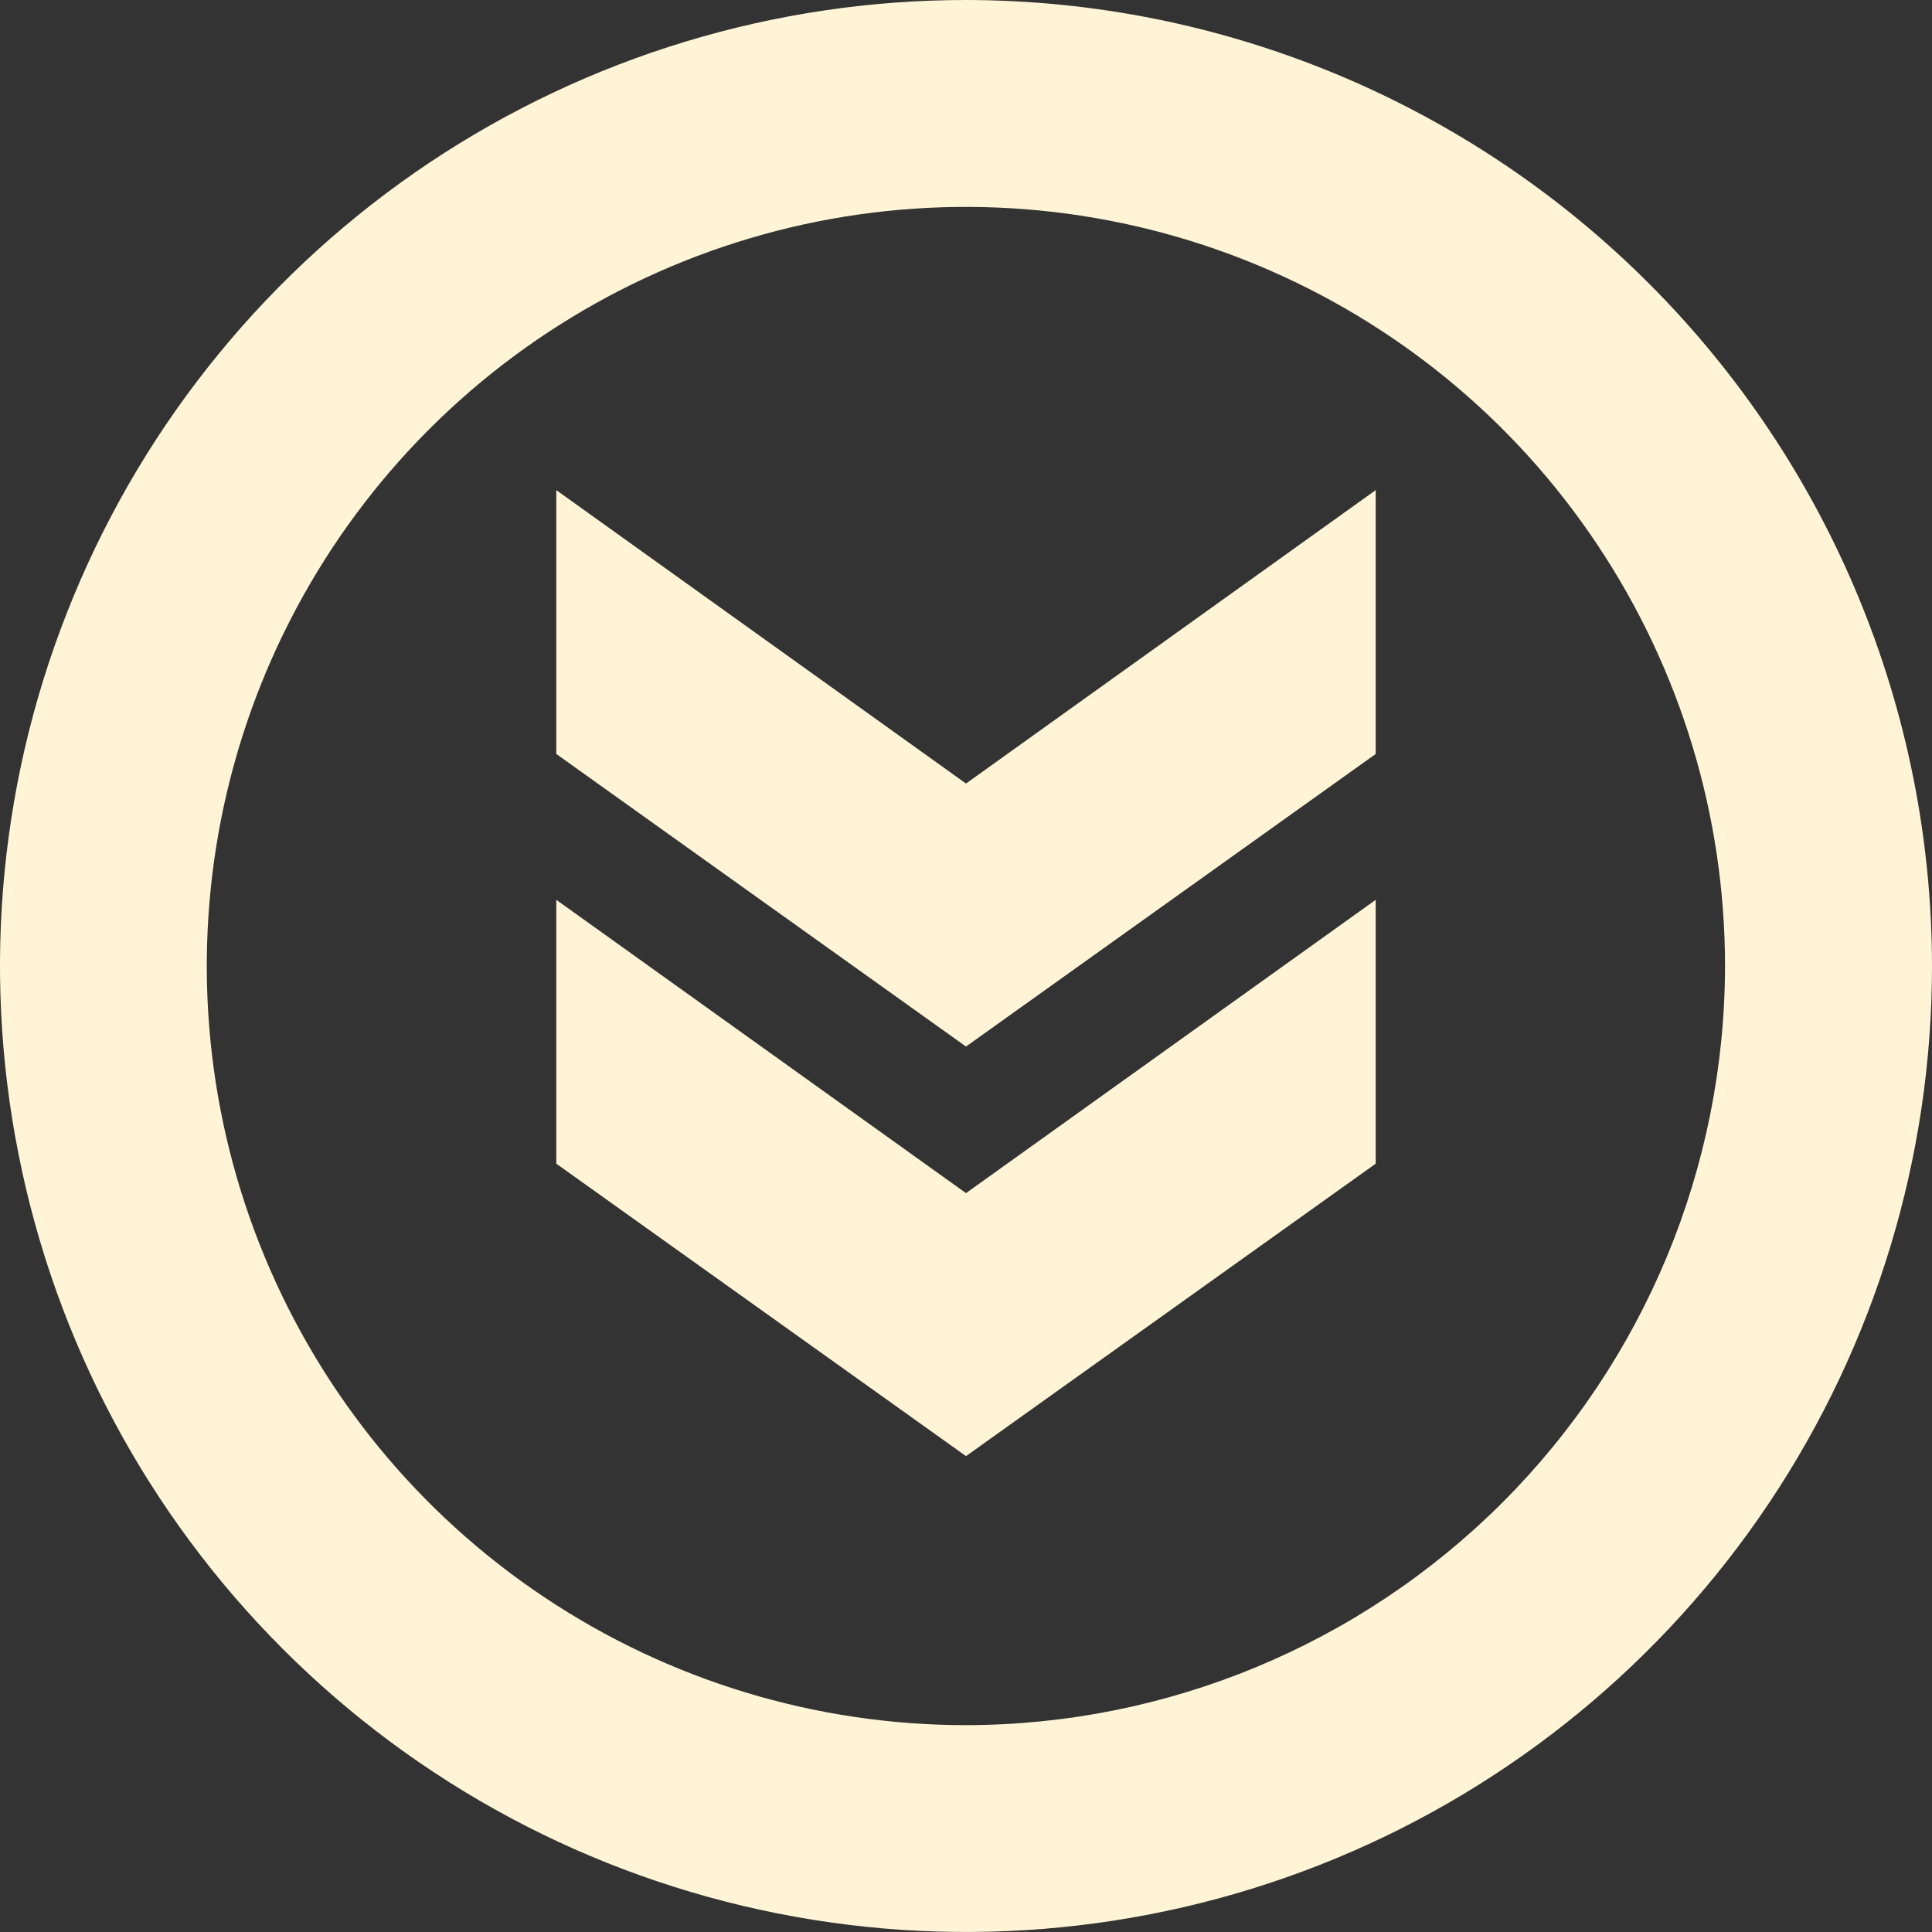
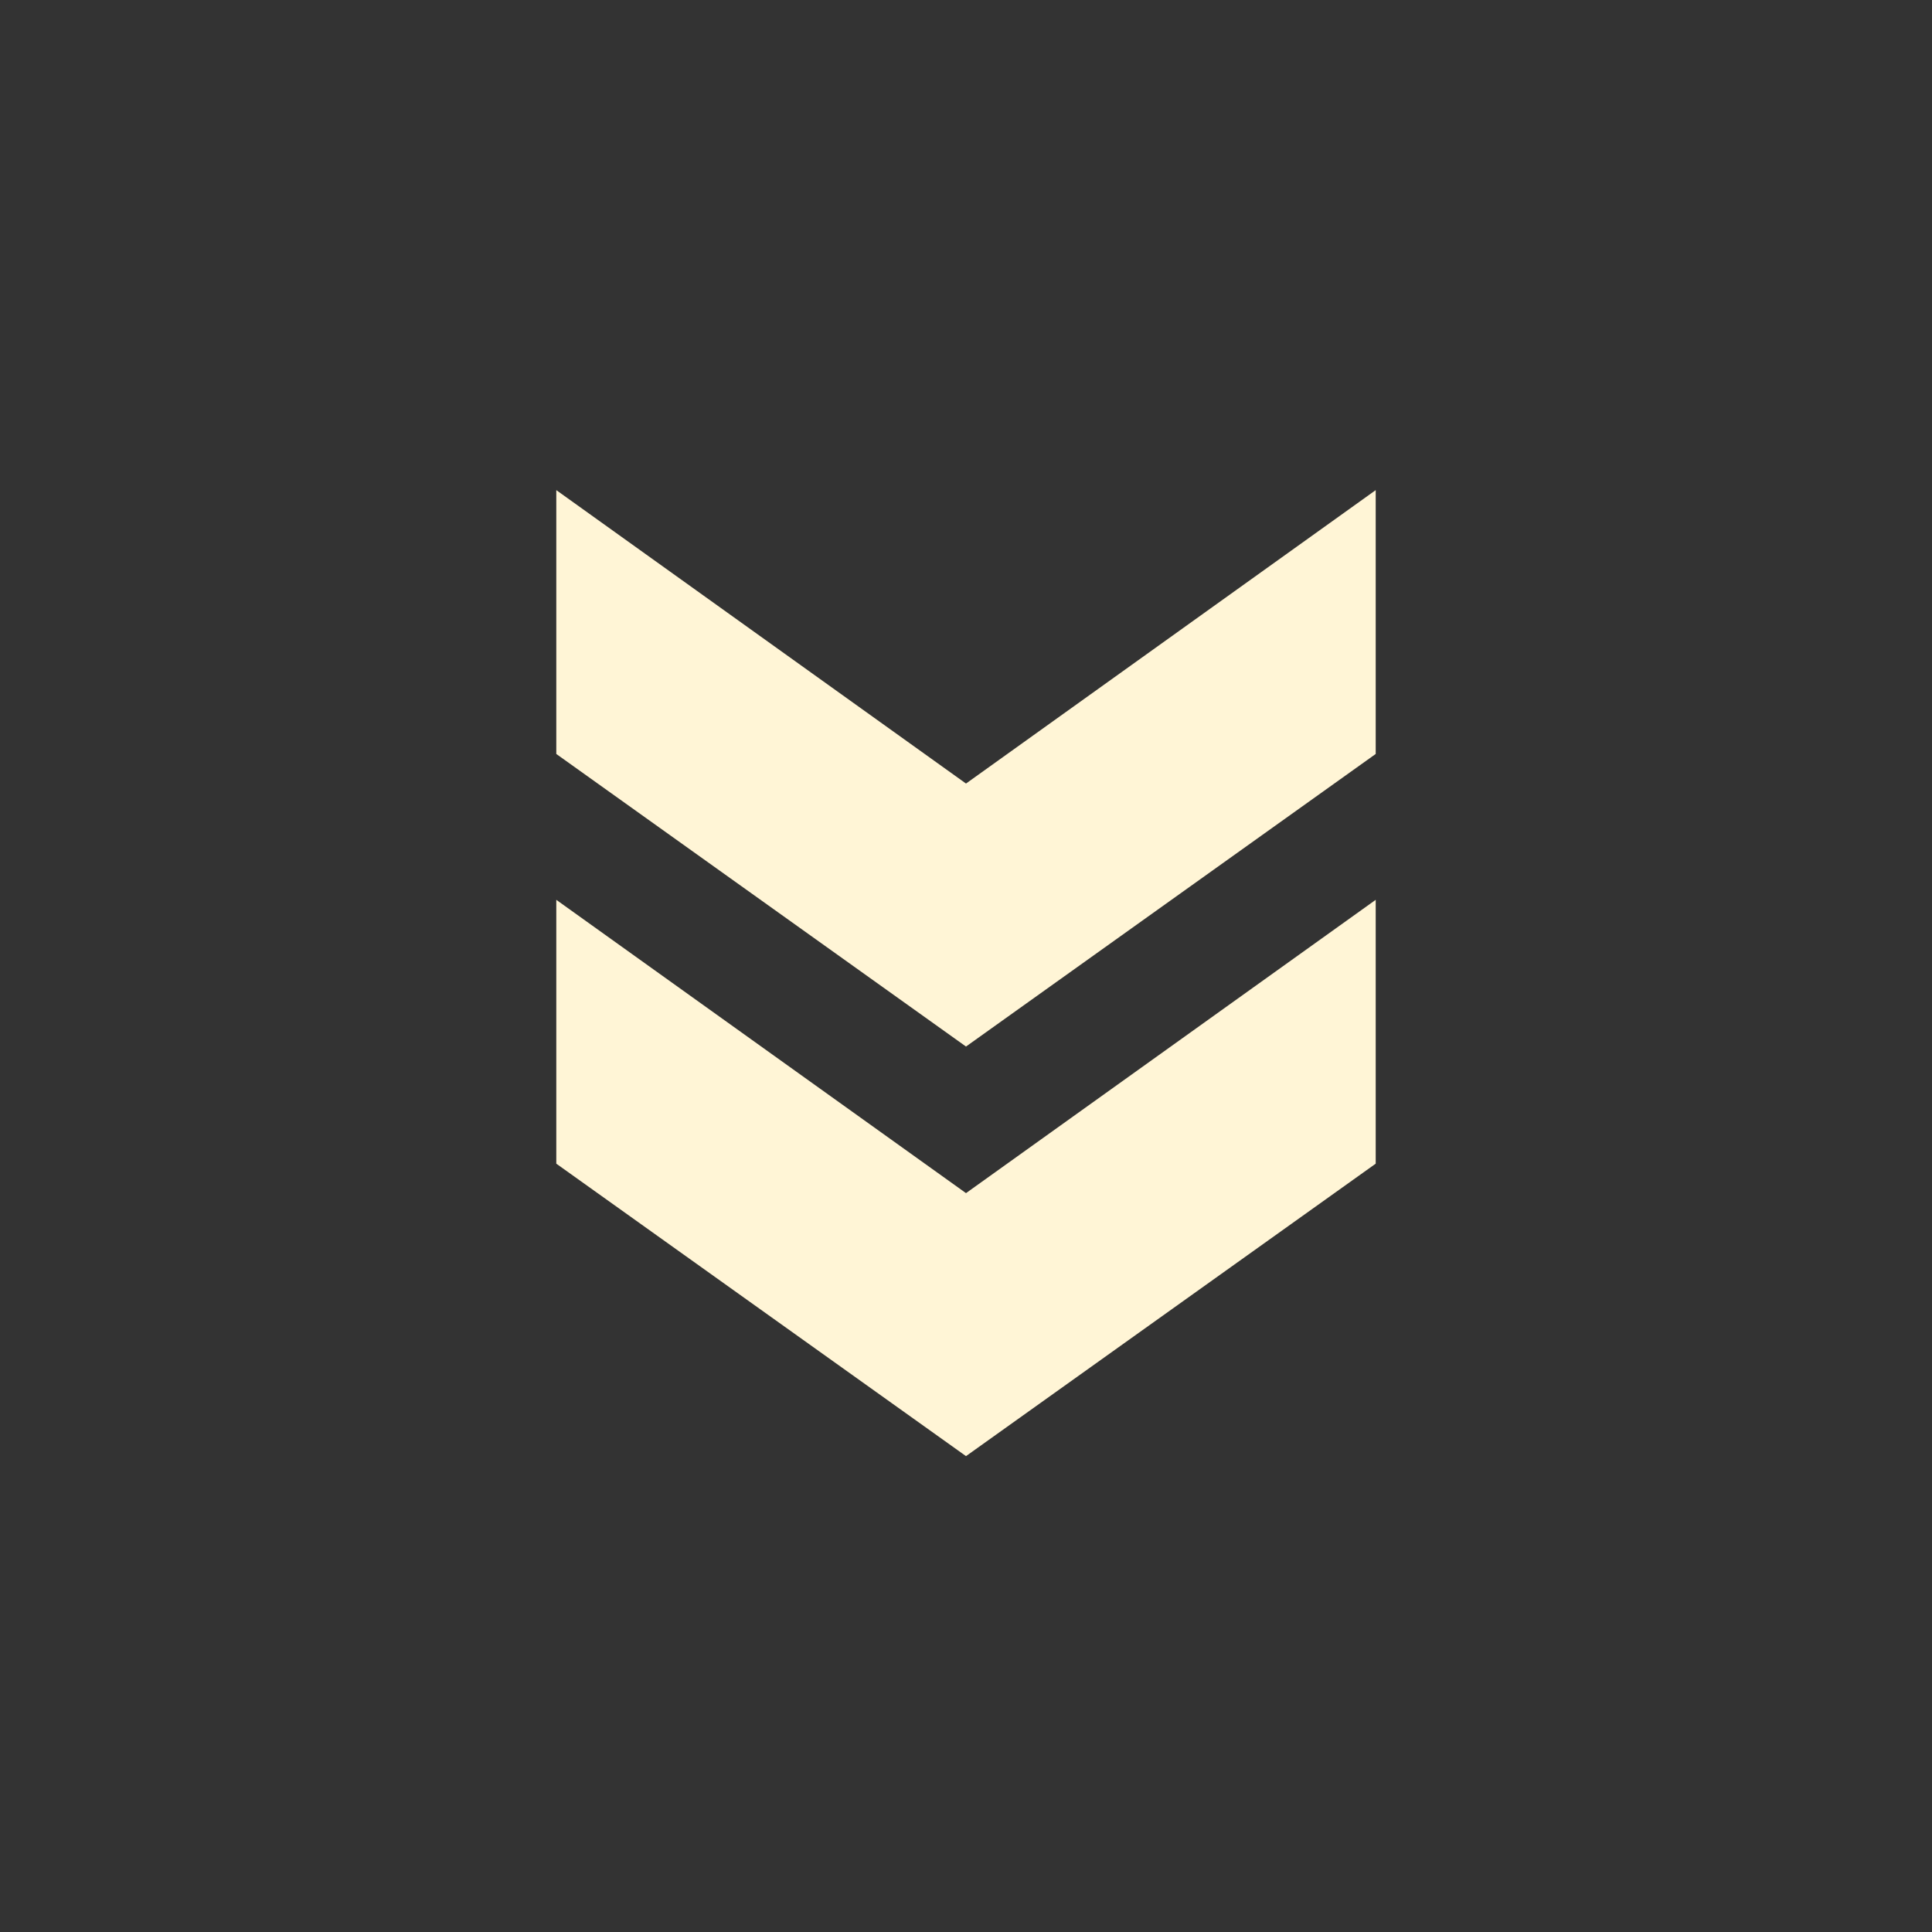
<svg xmlns="http://www.w3.org/2000/svg" width="16" height="16" viewBox="0 0 16 16" fill="none">
  <rect x="0" y="0" width="16" height="16" fill="#333333" stroke="none" />
  <g clip-path="url(#clip0_2301_5044)">
-     <path d="M8 0C6.418 0 4.871 0.469 3.555 1.348C2.24 2.227 1.214 3.477 0.609 4.939C0.003 6.4 -0.155 8.009 0.154 9.561C0.462 11.113 1.224 12.538 2.343 13.657C3.462 14.776 4.887 15.538 6.439 15.846C7.991 16.155 9.6 15.996 11.062 15.391C12.523 14.786 13.773 13.76 14.652 12.445C15.531 11.129 16 9.582 16 8C15.998 5.879 15.154 3.845 13.654 2.346C12.155 0.846 10.121 0.002 8 0ZM8 14.287C6.757 14.287 5.541 13.918 4.507 13.227C3.473 12.537 2.667 11.555 2.191 10.406C1.715 9.258 1.591 7.993 1.833 6.774C2.076 5.554 2.675 4.434 3.554 3.555C4.433 2.676 5.553 2.077 6.773 1.834C7.992 1.592 9.256 1.716 10.405 2.192C11.554 2.668 12.536 3.473 13.226 4.507C13.917 5.541 14.286 6.757 14.286 8C14.284 9.667 13.621 11.264 12.443 12.443C11.264 13.621 9.667 14.285 8 14.287Z" fill="#FFF5D6" />
    <path d="M4.607 7.452V9.637L8 12.059L11.393 9.637V7.452L8 9.881L4.607 7.452Z" fill="#FFF5D6" />
    <path d="M4.607 4.059V6.244L8 8.667L11.393 6.244V4.059L8 6.489L4.607 4.059Z" fill="#FFF5D6" />
  </g>
  <defs>
    <clipPath id="clip0_2301_5044">
      <rect width="16" height="16" fill="white" />
    </clipPath>
  </defs>
</svg>